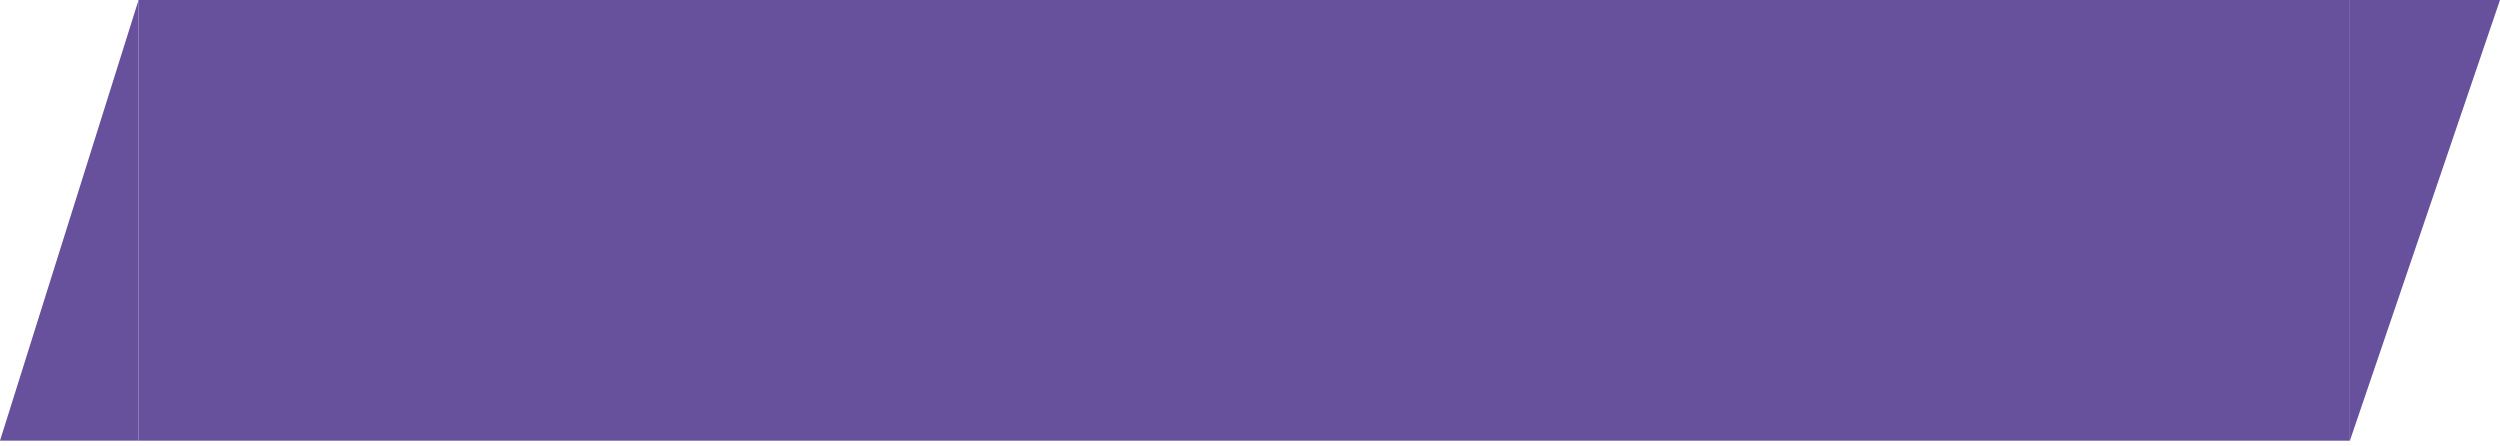
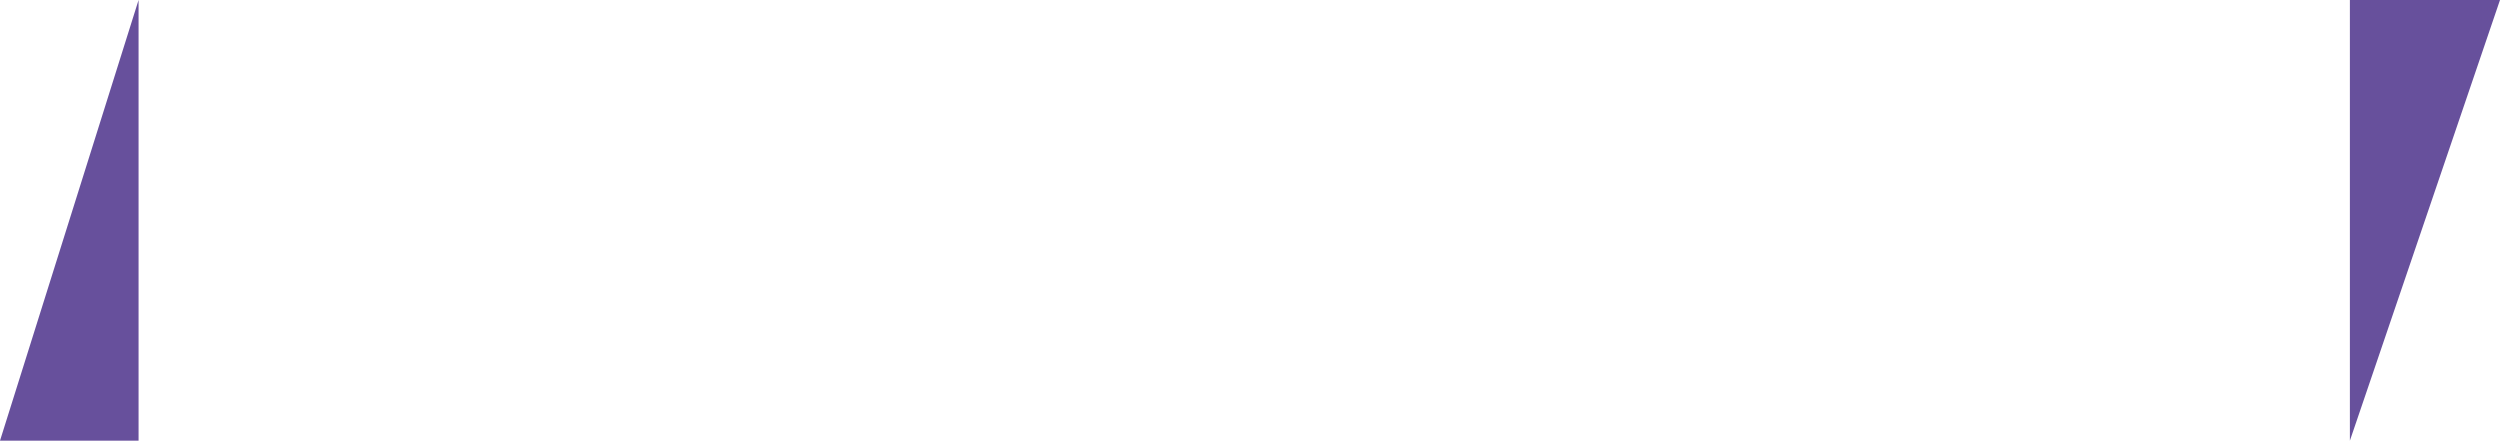
<svg xmlns="http://www.w3.org/2000/svg" width="196" height="35" viewBox="0 0 196 35" fill="none">
  <path d="M10.864 34.55L0 34.55L10.864 0V34.55Z" fill="#67509C" />
-   <rect width="173.367" height="34.55" transform="translate(10.864)" fill="#67509C" />
-   <path d="M184.231 -9.21116e-05L196 -8.17616e-05L184.231 34.55L184.231 -9.21116e-05Z" fill="#67509C" />
+   <path d="M184.231 -9.21116e-05L196 -8.17616e-05L184.231 34.55L184.231 -9.21116e-05" fill="#67509C" />
</svg>